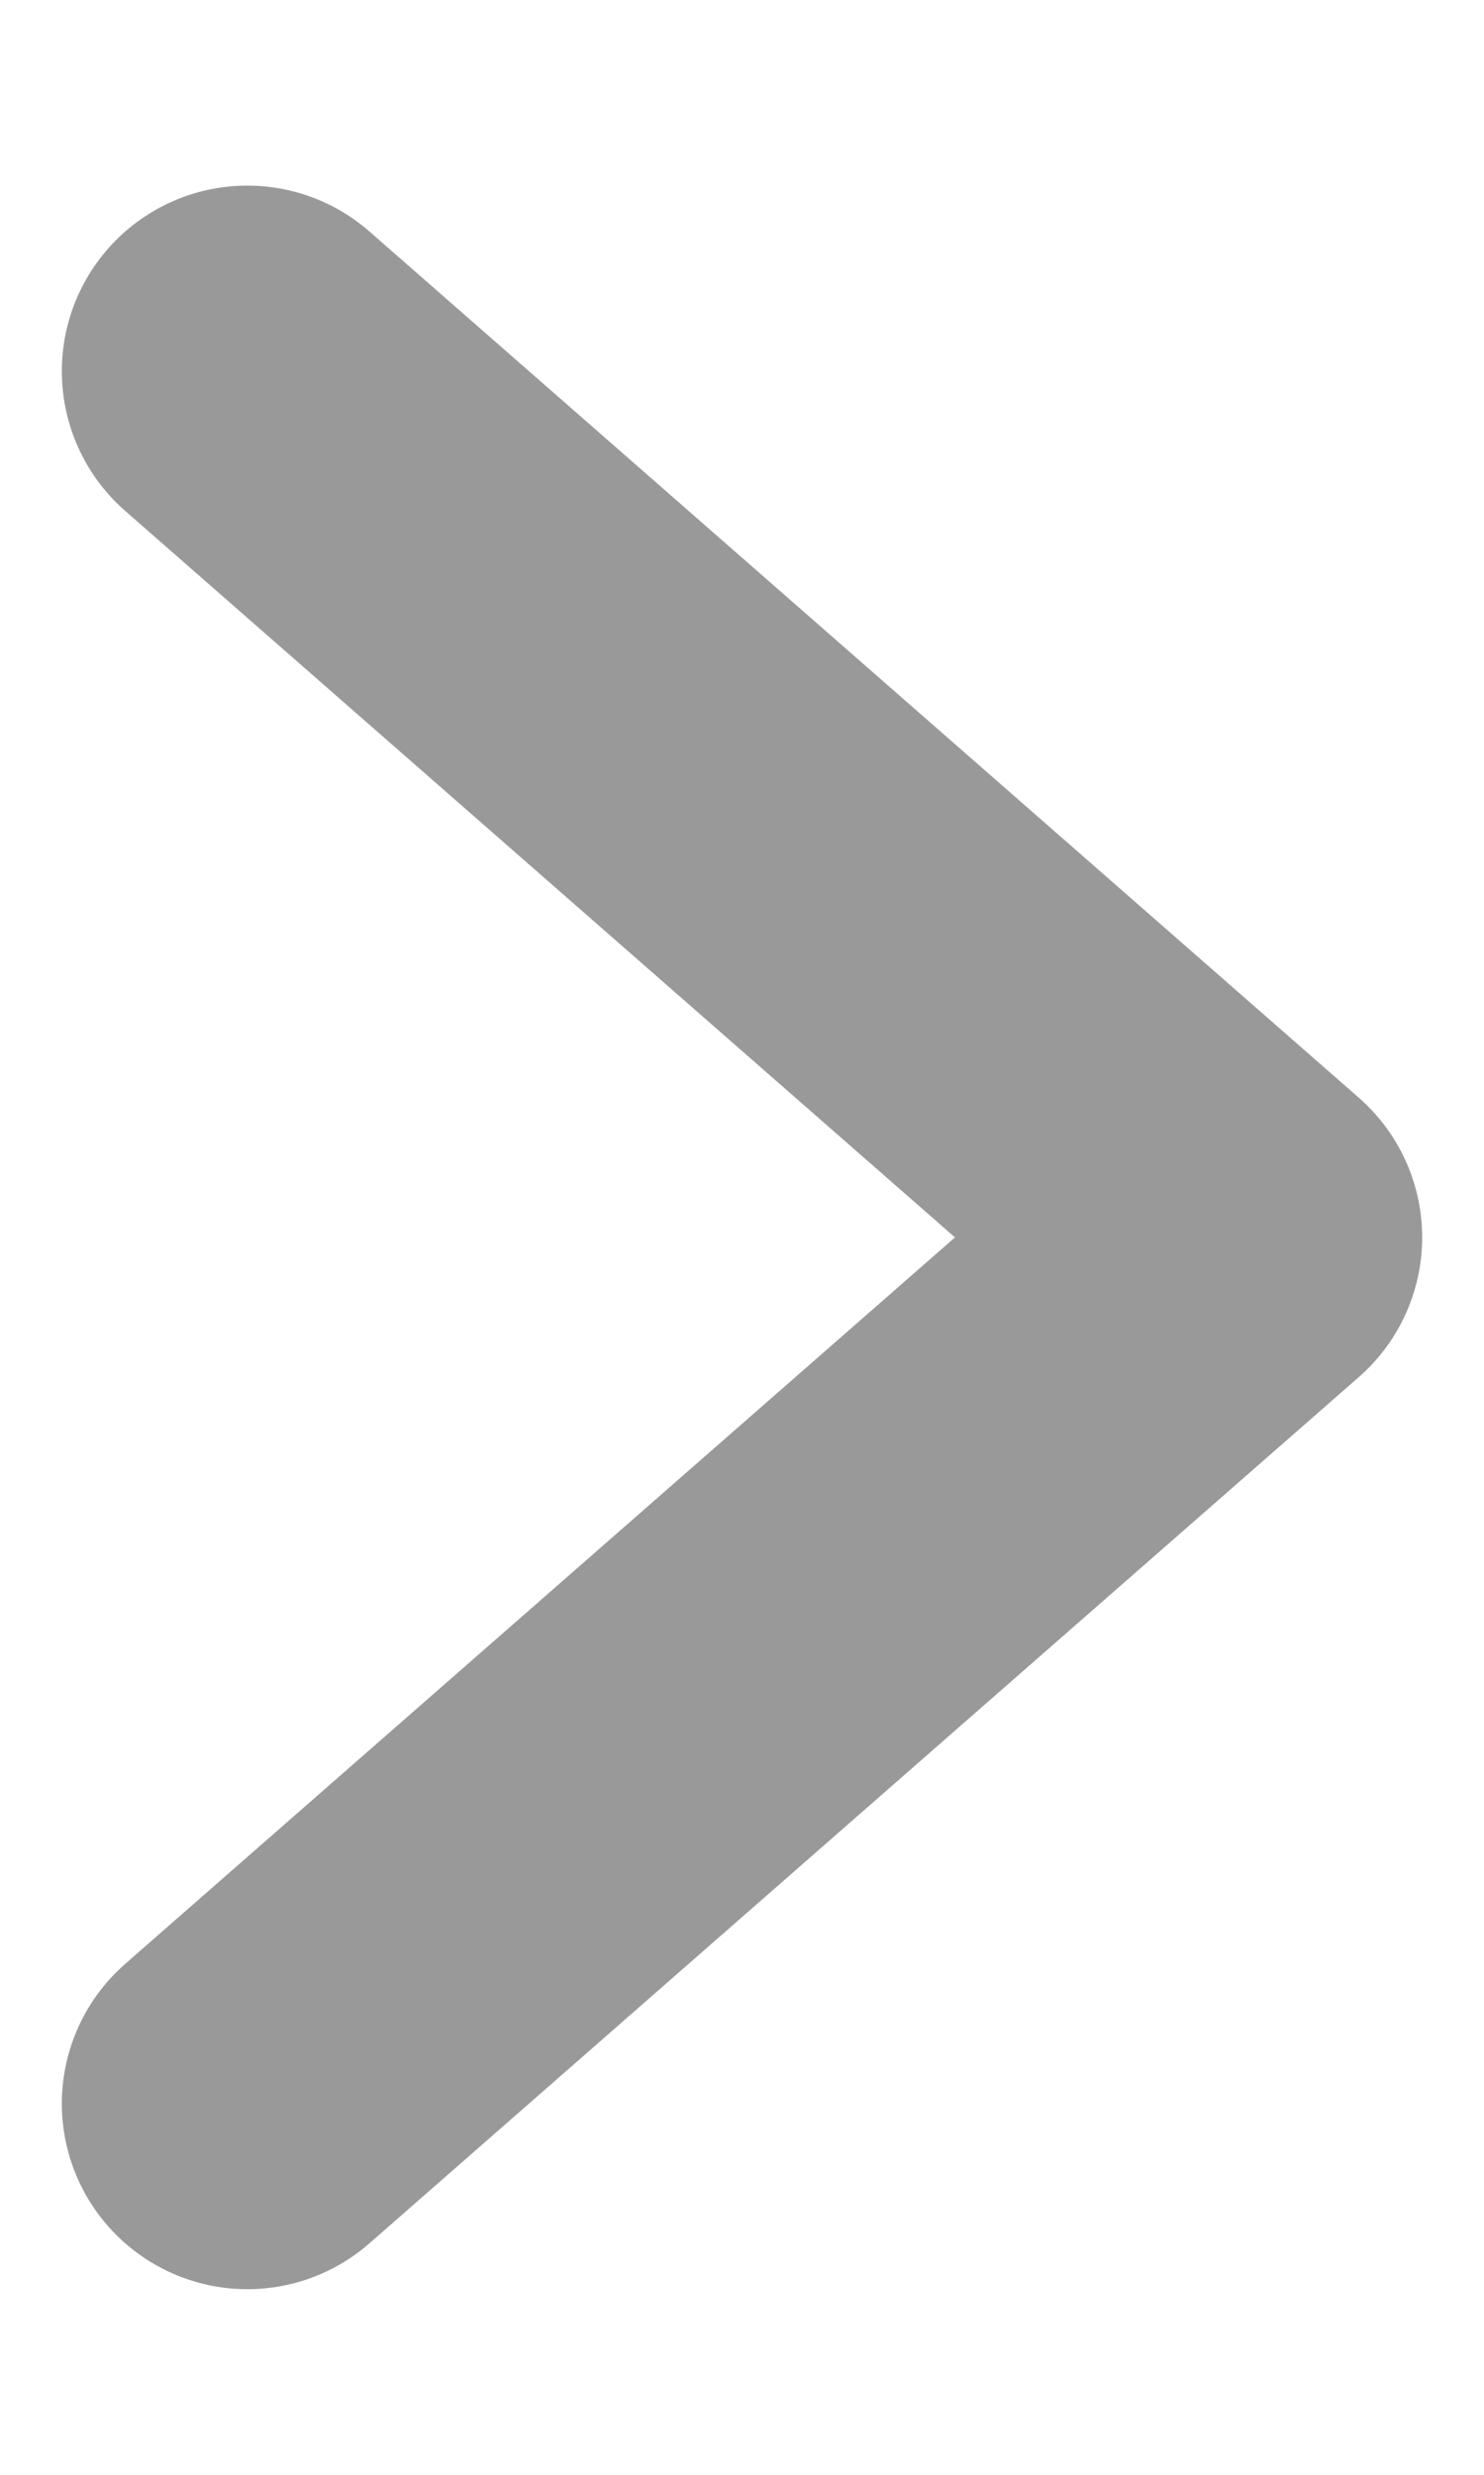
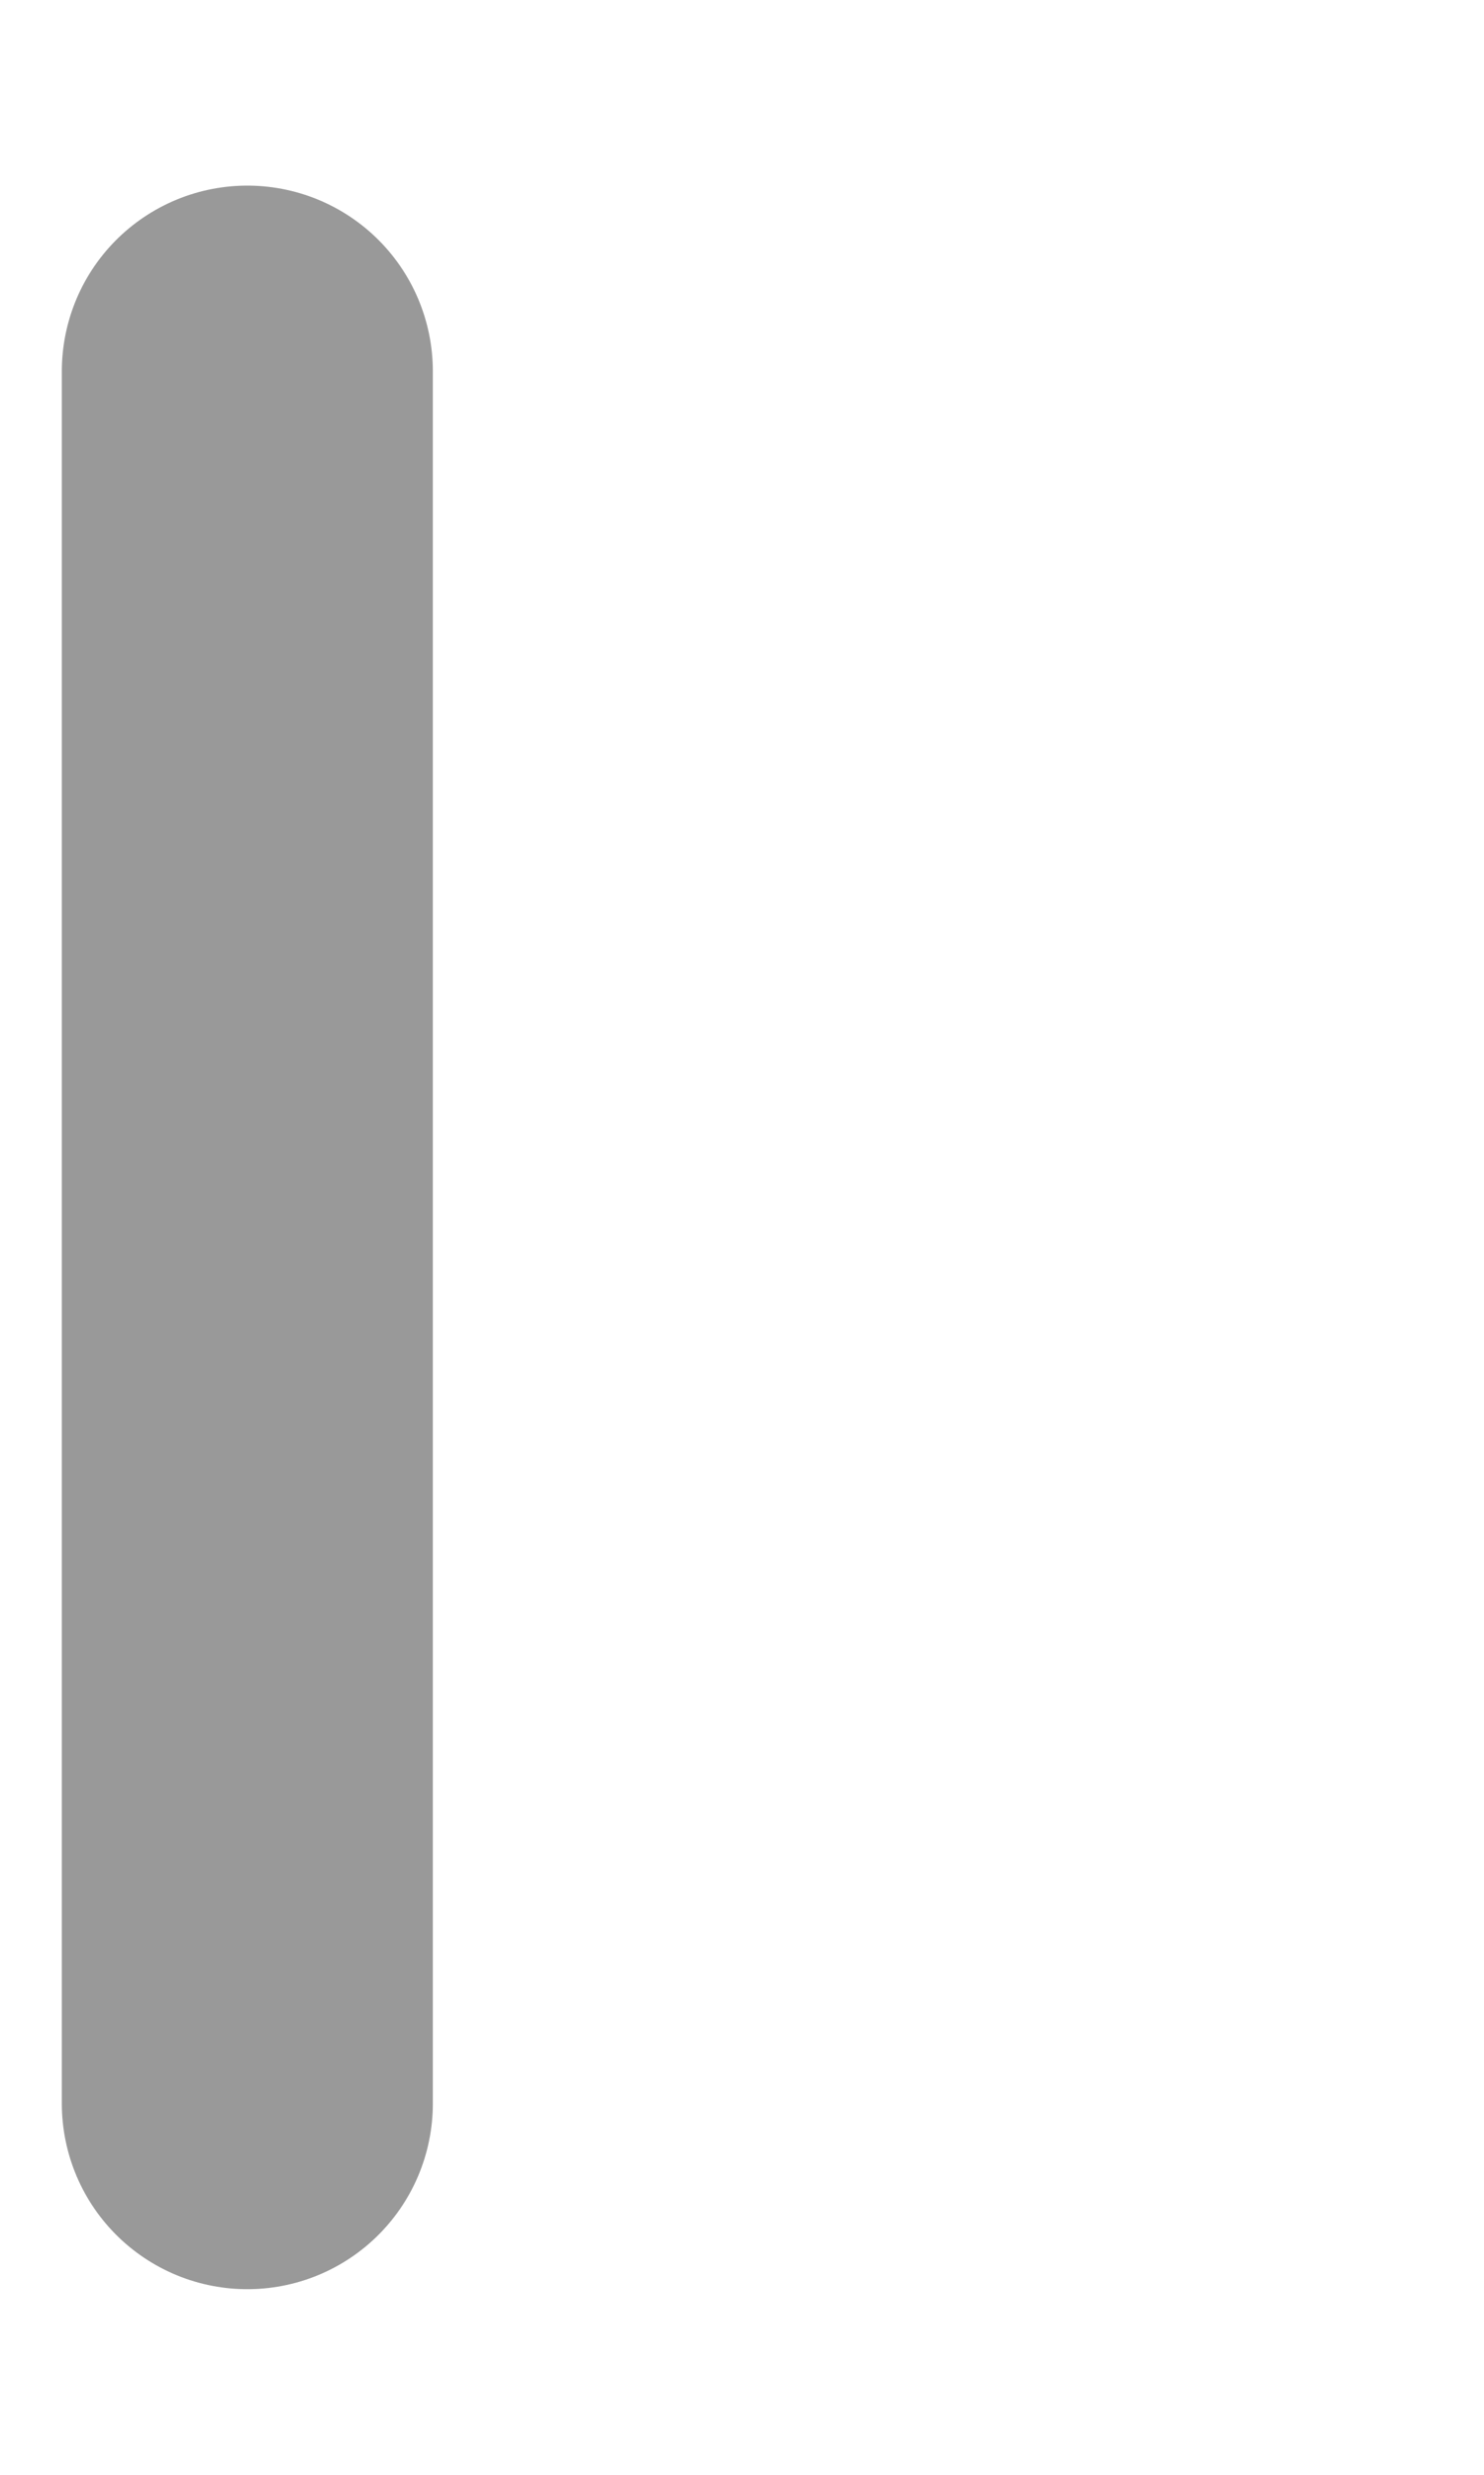
<svg xmlns="http://www.w3.org/2000/svg" width="6" height="10" viewBox="0 0 6 10" fill="none">
-   <path d="M1 1.5L5 5L1 8.5" stroke="#999999" stroke-width="1.5" stroke-linecap="round" stroke-linejoin="round" />
+   <path d="M1 1.5L1 8.5" stroke="#999999" stroke-width="1.5" stroke-linecap="round" stroke-linejoin="round" />
</svg>